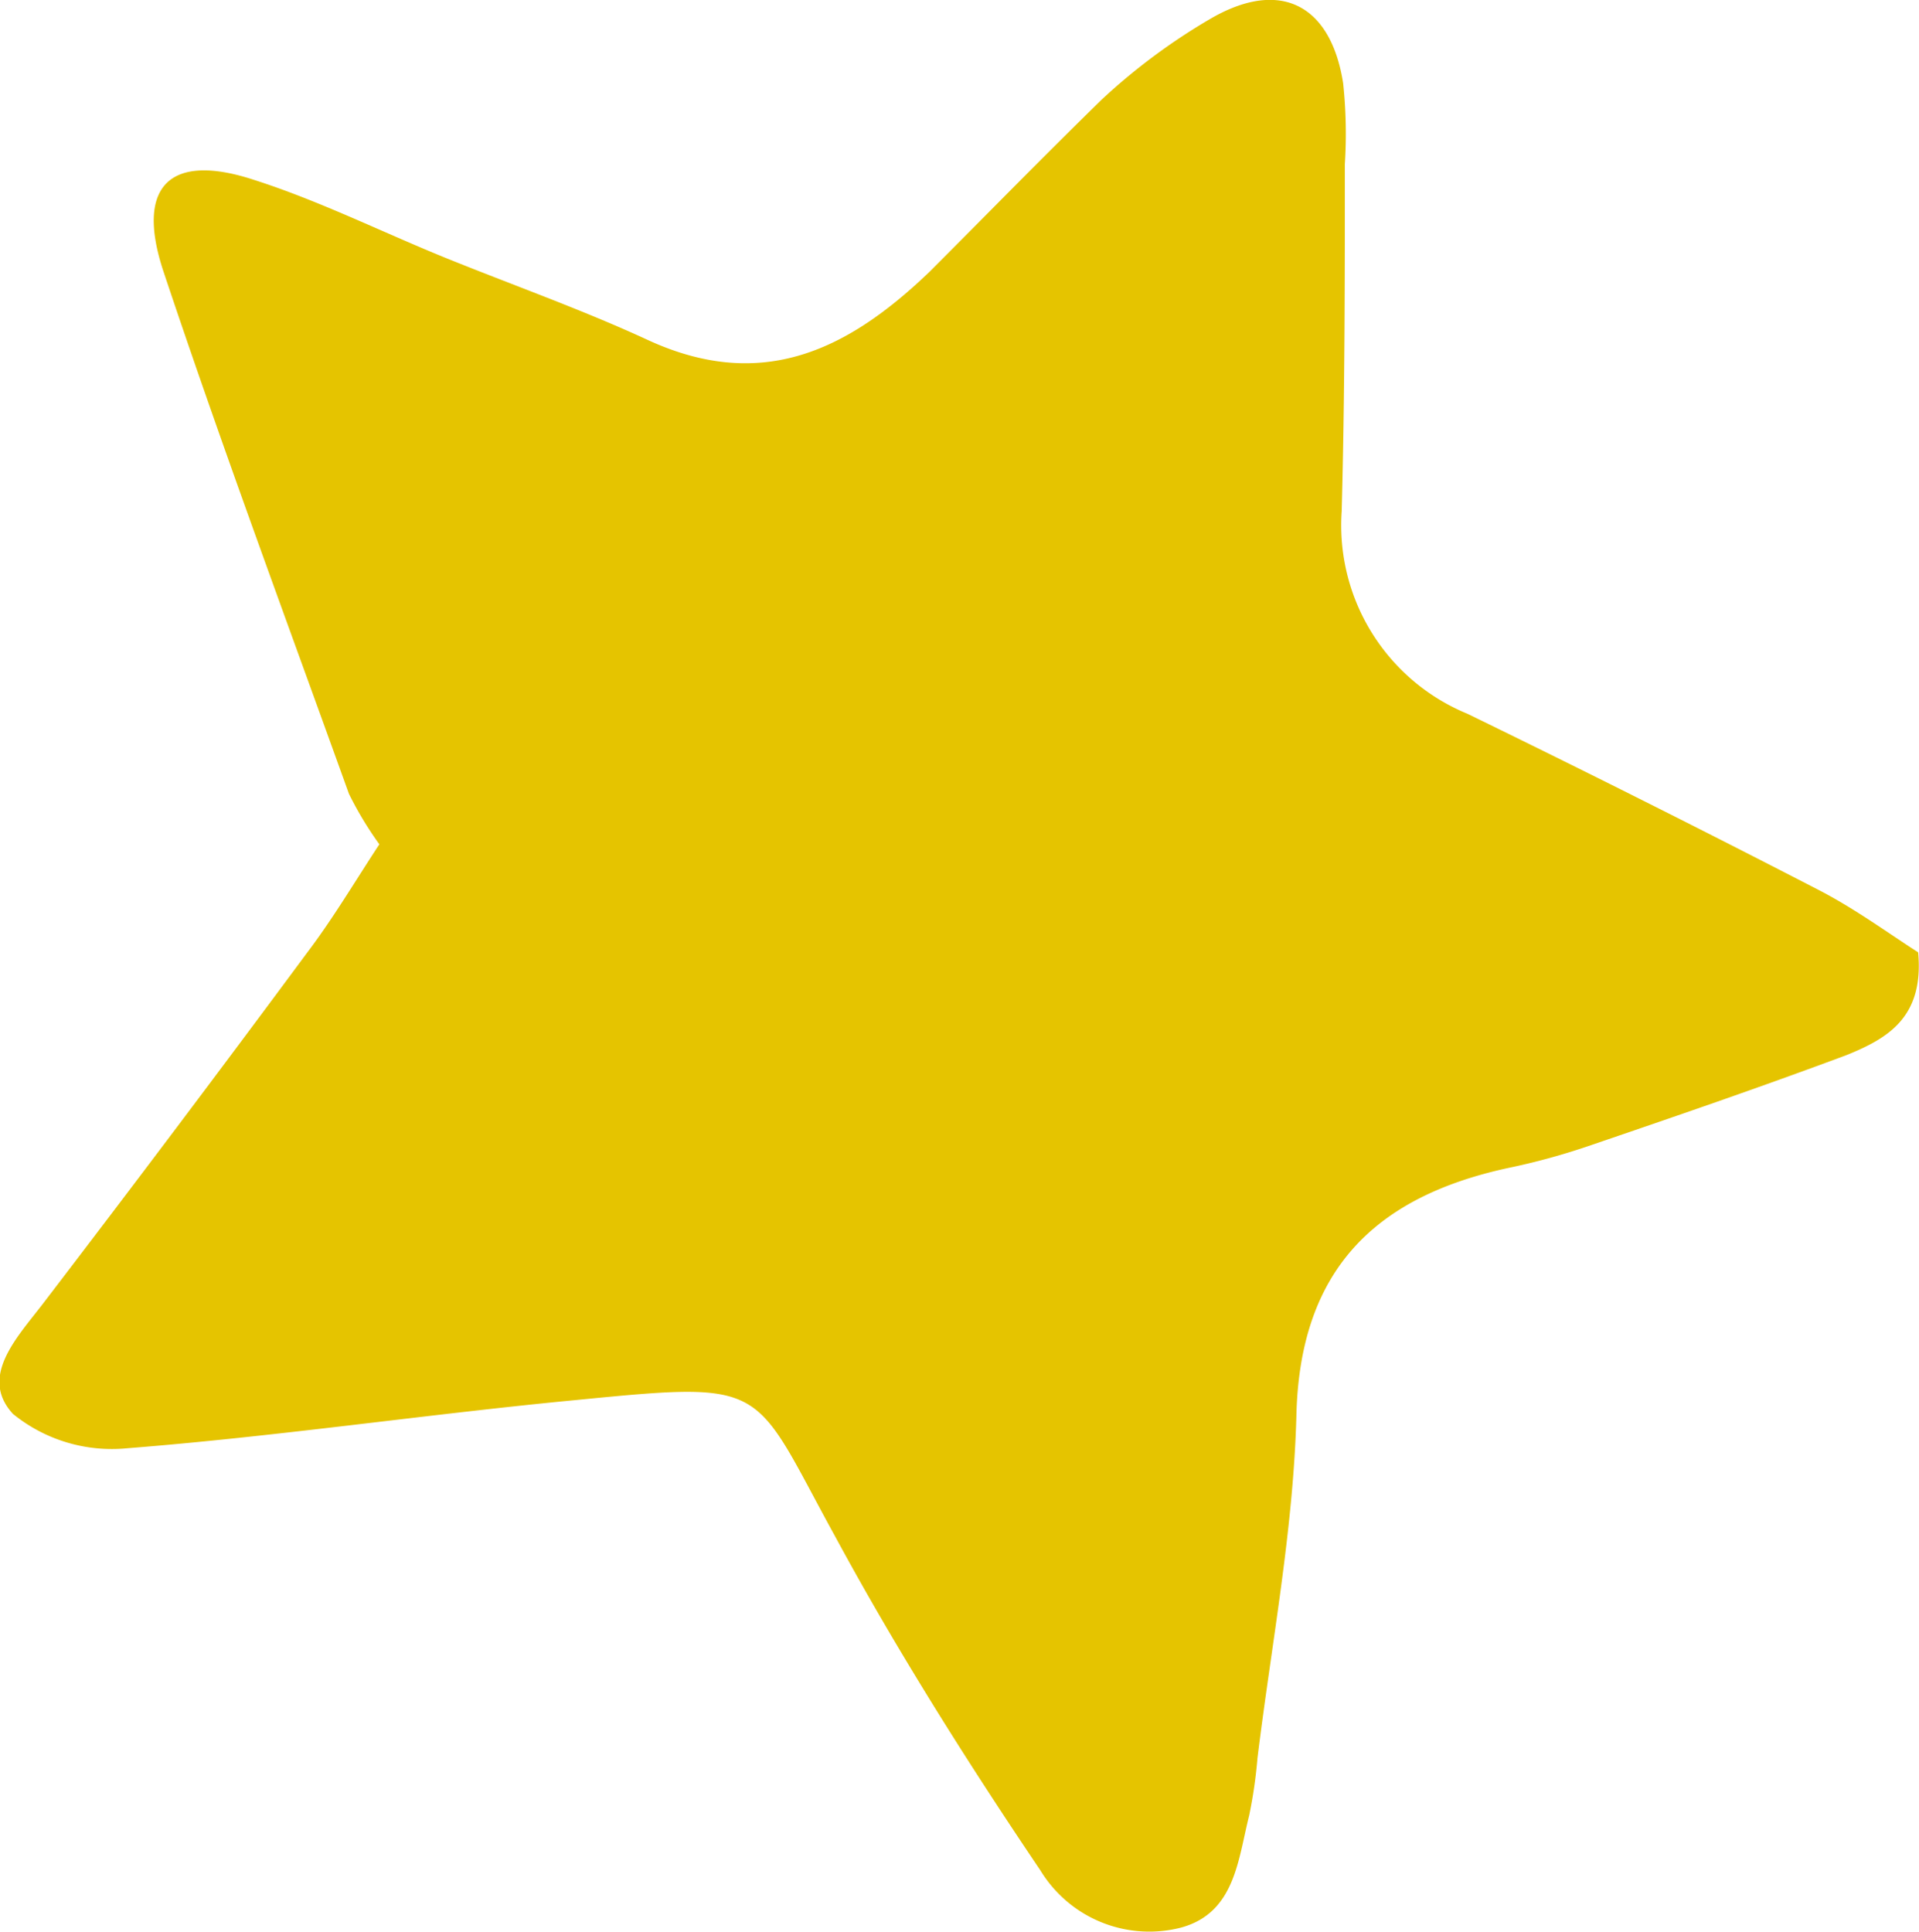
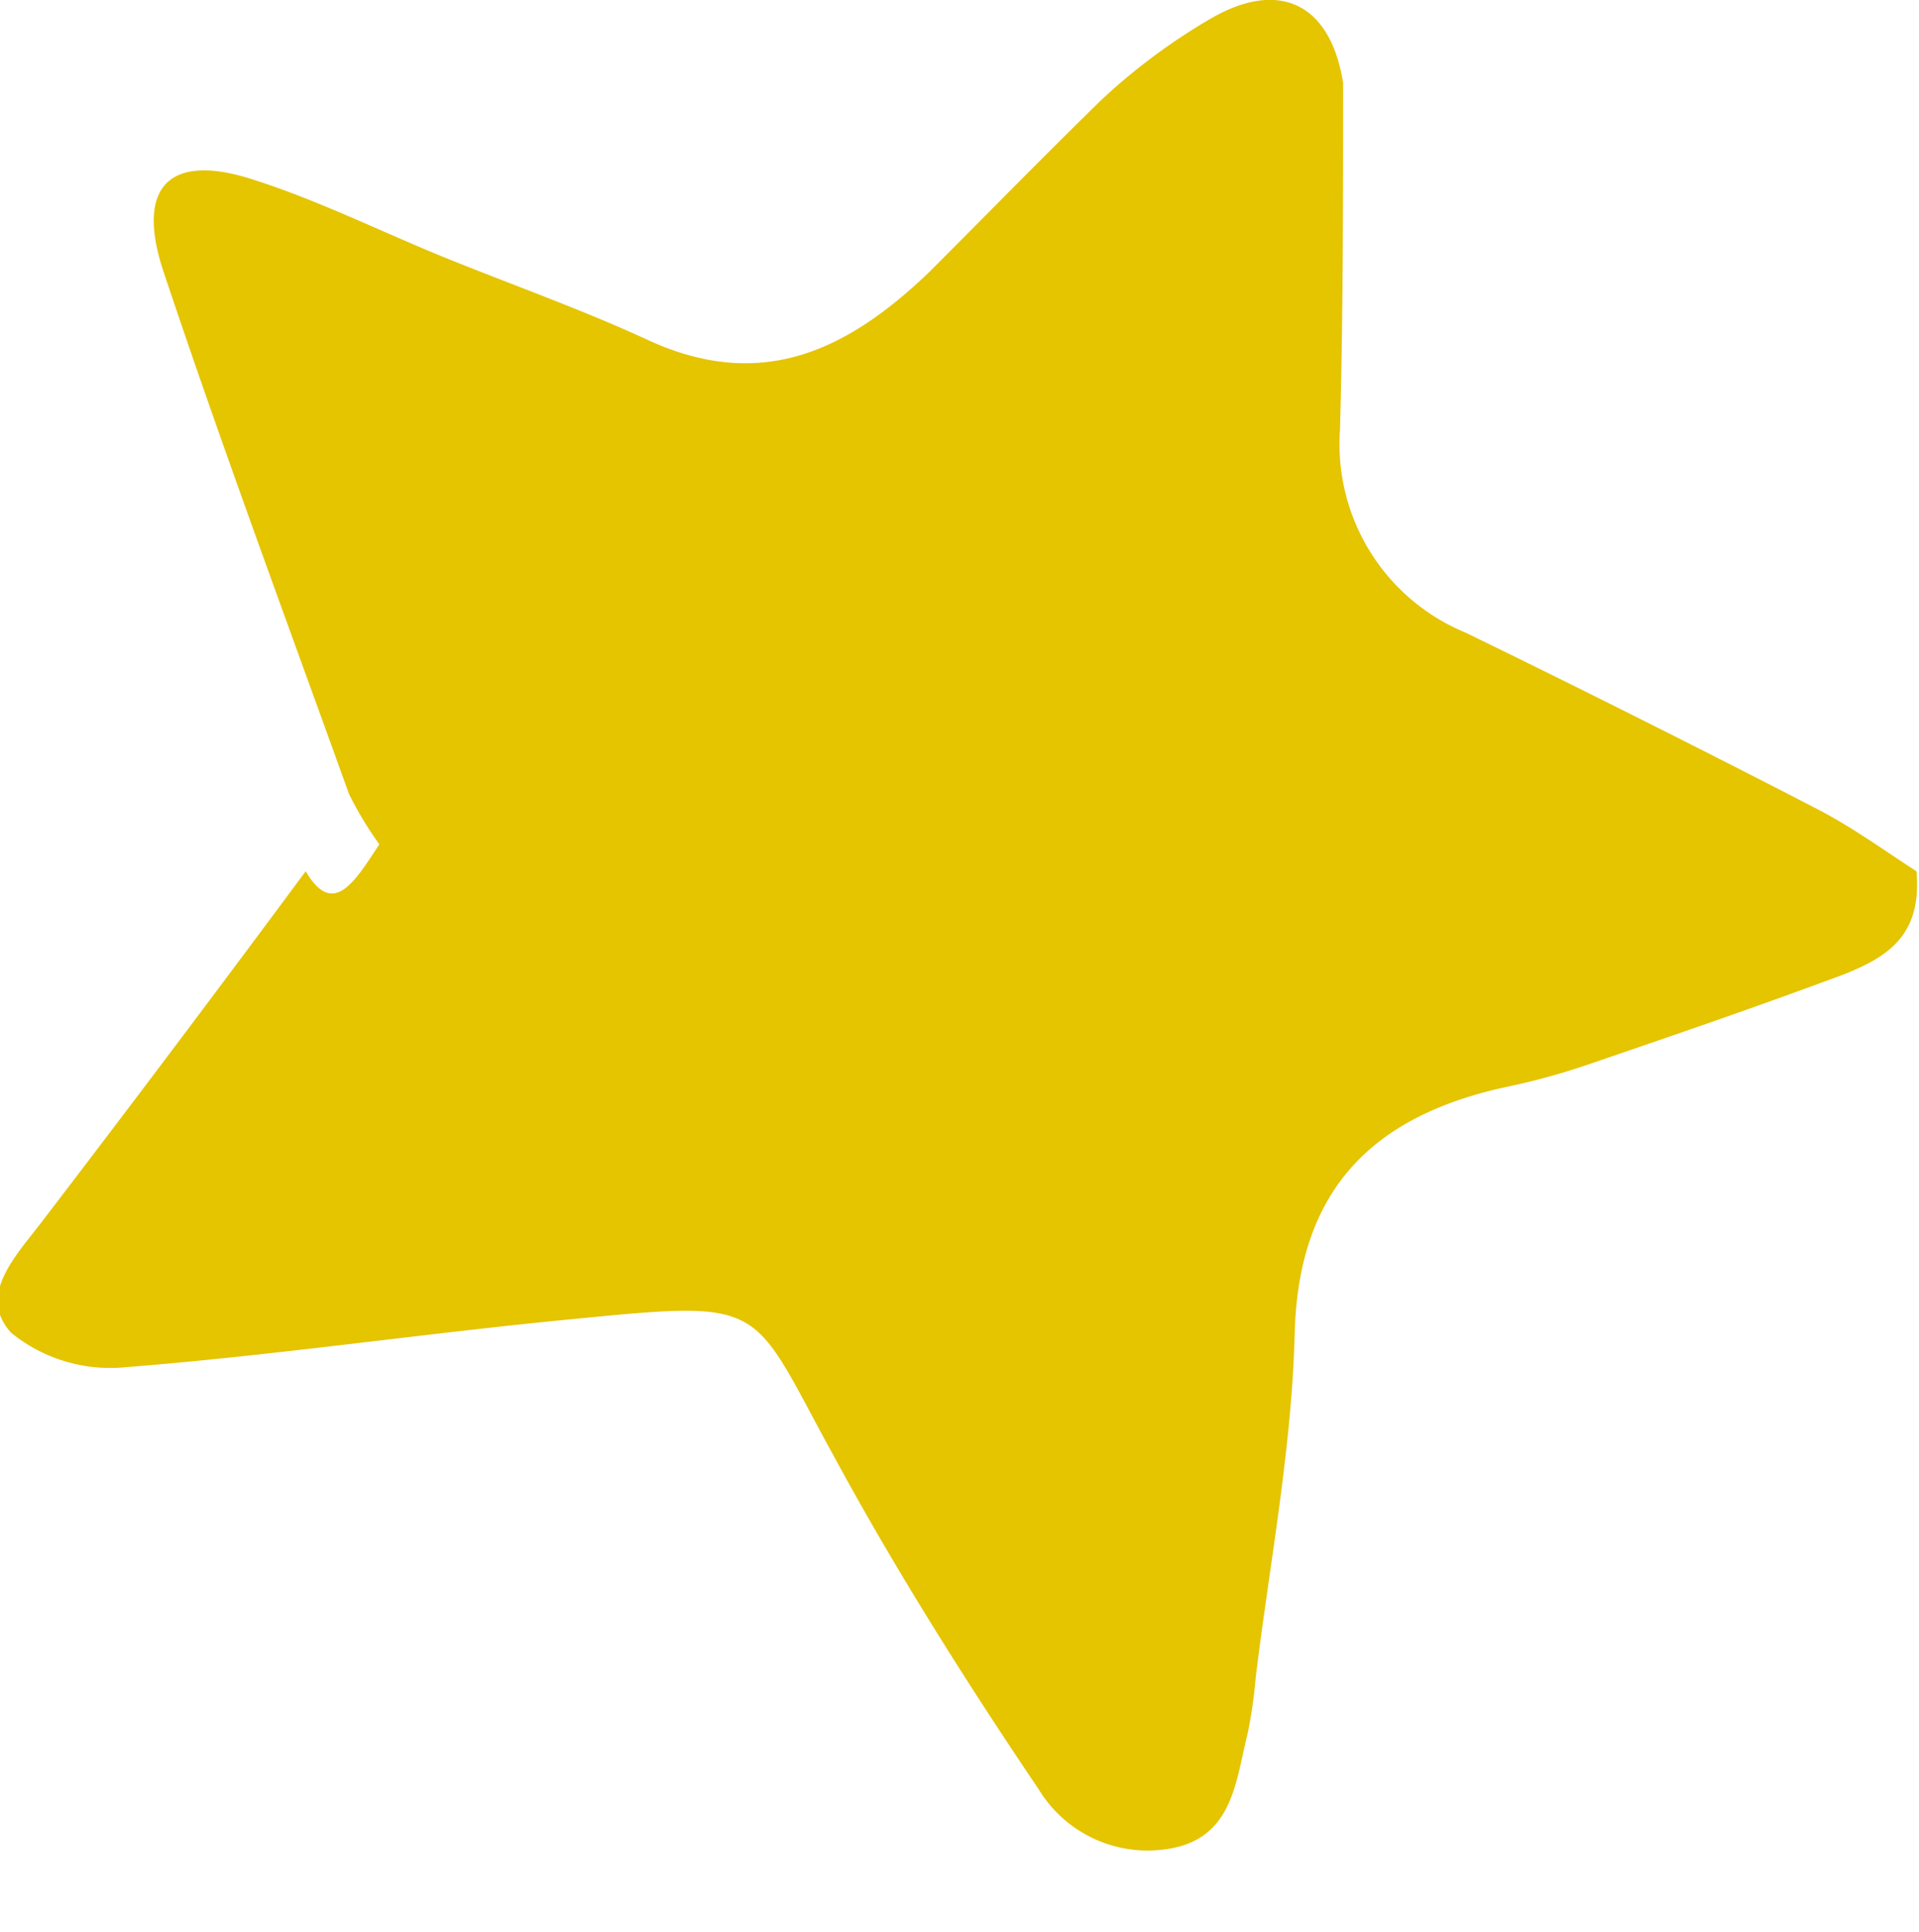
<svg xmlns="http://www.w3.org/2000/svg" viewBox="0 0 66.98 67.43">
  <defs>
    <style>.cls-1{fill:#e5c400;}</style>
  </defs>
  <g id="Layer_2" data-name="Layer 2">
    <g id="Layer_1-2" data-name="Layer 1">
-       <path class="cls-1" d="M13.24,29.47a12.35,12.35,0,0,1-1.06-1.76C10,21.65,7.75,15.6,5.71,9.49c-1-3,.22-4.17,3.13-3.22C11.13,7,13.31,8.09,15.55,9s4.78,1.81,7.09,2.88c4,1.83,7,.3,9.81-2.4,2-2,3.95-4,6-6A21.21,21.21,0,0,1,42.31.62C44.7-.74,46.45.17,46.88,2.9a16.66,16.66,0,0,1,.06,2.83c0,4,0,8.08-.11,12.12a7.11,7.11,0,0,0,4.38,7.06q6.16,3,12.26,6.15c1.28.66,2.45,1.52,3.48,2.18.21,2.27-1.06,3-2.48,3.58-3,1.12-6.06,2.17-9.11,3.21a23.41,23.41,0,0,1-2.73.74c-4.6,1-7.25,3.52-7.38,8.6-.1,4-.87,8-1.36,12a16.61,16.61,0,0,1-.29,2c-.39,1.54-.49,3.39-2.37,3.91a4.45,4.45,0,0,1-4.92-2c-2.55-3.78-5-7.66-7.16-11.65-2.93-5.33-2.23-5.43-9.07-4.76-5.22.5-10.41,1.27-15.63,1.68a5.47,5.47,0,0,1-4-1.2c-1.19-1.3.15-2.67,1.06-3.86q4.66-6.09,9.22-12.25C11.63,32.05,12.38,30.78,13.24,29.47Z" />
+       <path class="cls-1" d="M13.24,29.47a12.35,12.35,0,0,1-1.06-1.76C10,21.65,7.75,15.6,5.71,9.49c-1-3,.22-4.17,3.13-3.22C11.13,7,13.31,8.09,15.55,9s4.78,1.81,7.09,2.88c4,1.83,7,.3,9.81-2.4,2-2,3.95-4,6-6A21.21,21.21,0,0,1,42.31.62C44.7-.74,46.45.17,46.88,2.9c0,4,0,8.08-.11,12.12a7.11,7.11,0,0,0,4.38,7.06q6.16,3,12.26,6.15c1.28.66,2.45,1.52,3.48,2.18.21,2.27-1.06,3-2.48,3.58-3,1.12-6.06,2.17-9.11,3.21a23.41,23.41,0,0,1-2.73.74c-4.6,1-7.25,3.52-7.38,8.6-.1,4-.87,8-1.36,12a16.61,16.61,0,0,1-.29,2c-.39,1.54-.49,3.39-2.37,3.91a4.45,4.45,0,0,1-4.92-2c-2.55-3.78-5-7.66-7.16-11.65-2.93-5.33-2.23-5.43-9.07-4.76-5.22.5-10.41,1.27-15.63,1.68a5.47,5.47,0,0,1-4-1.2c-1.19-1.3.15-2.67,1.06-3.86q4.66-6.09,9.22-12.25C11.63,32.05,12.38,30.78,13.24,29.47Z" />
    </g>
  </g>
</svg>